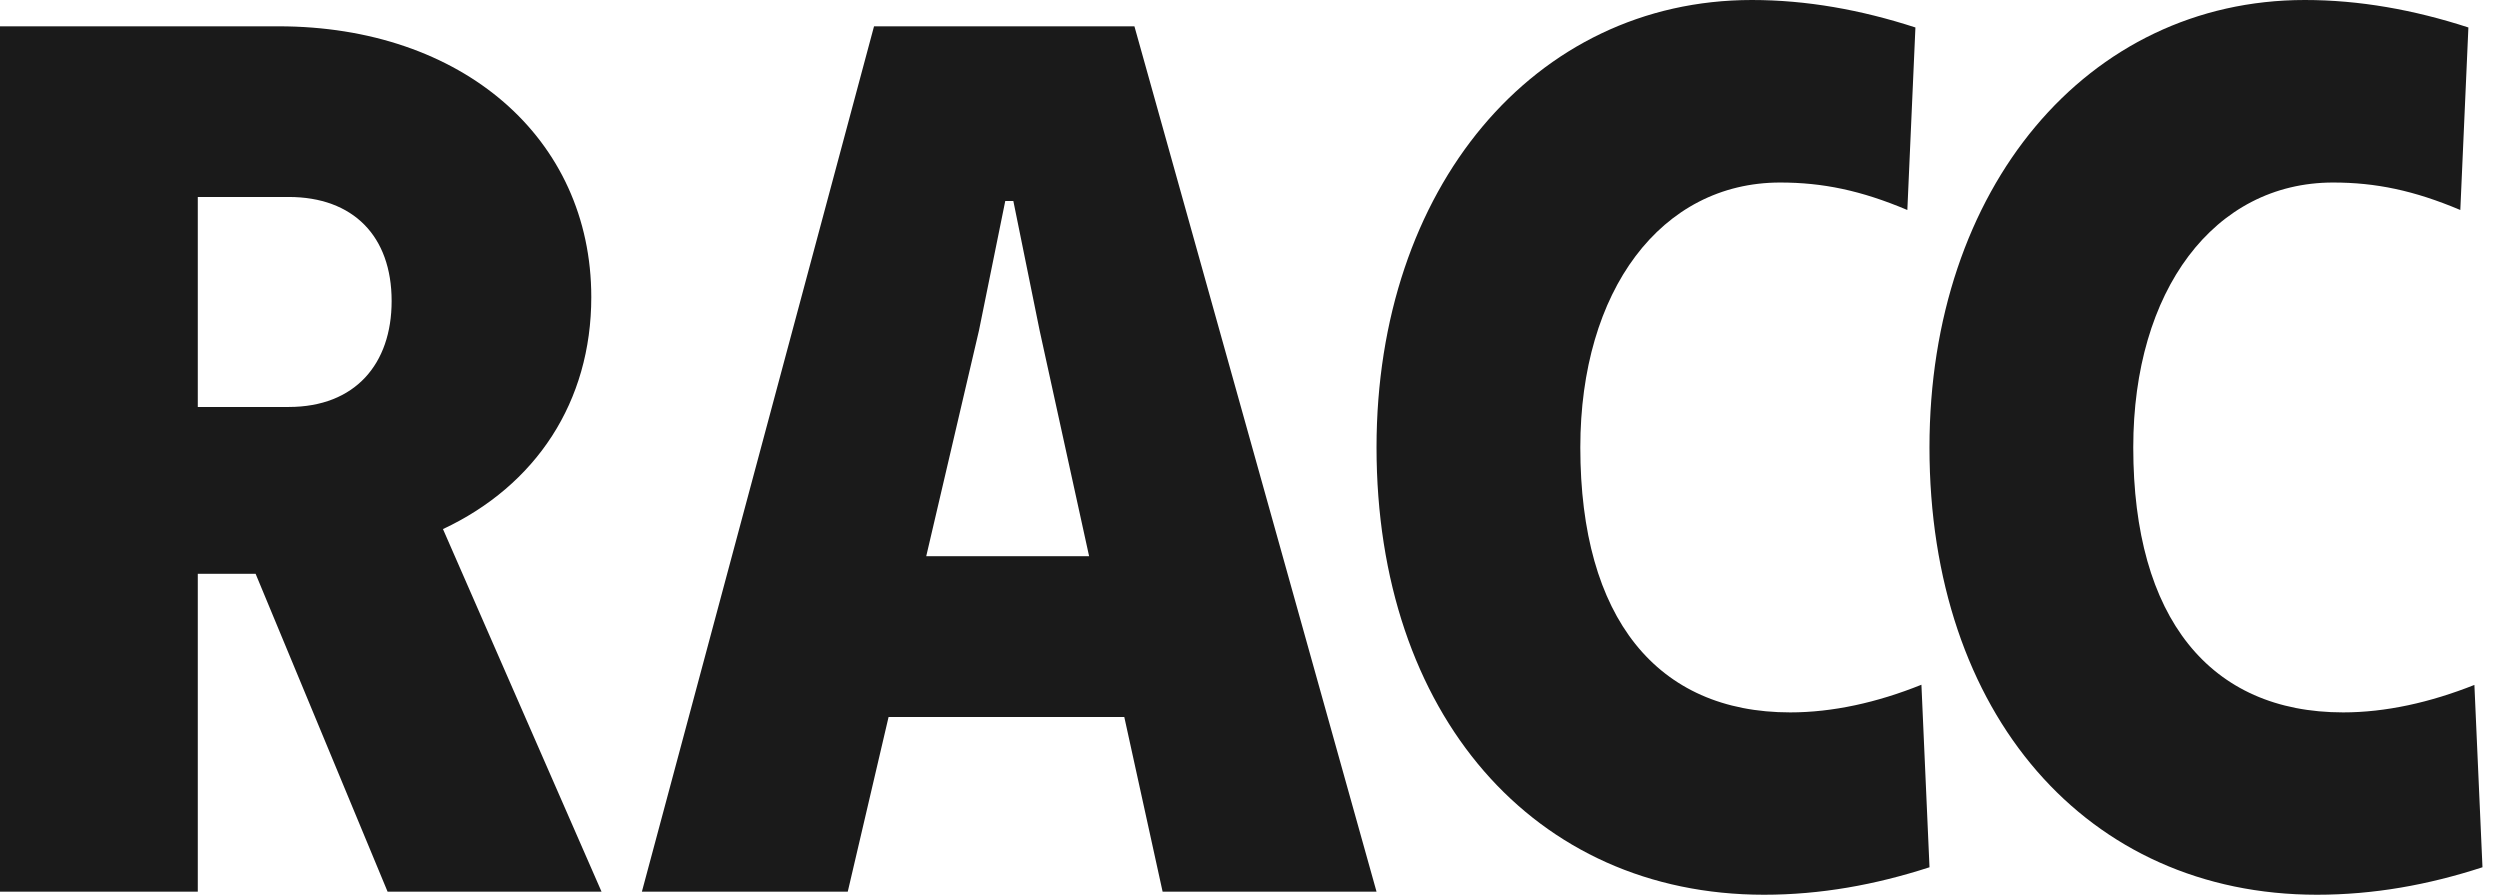
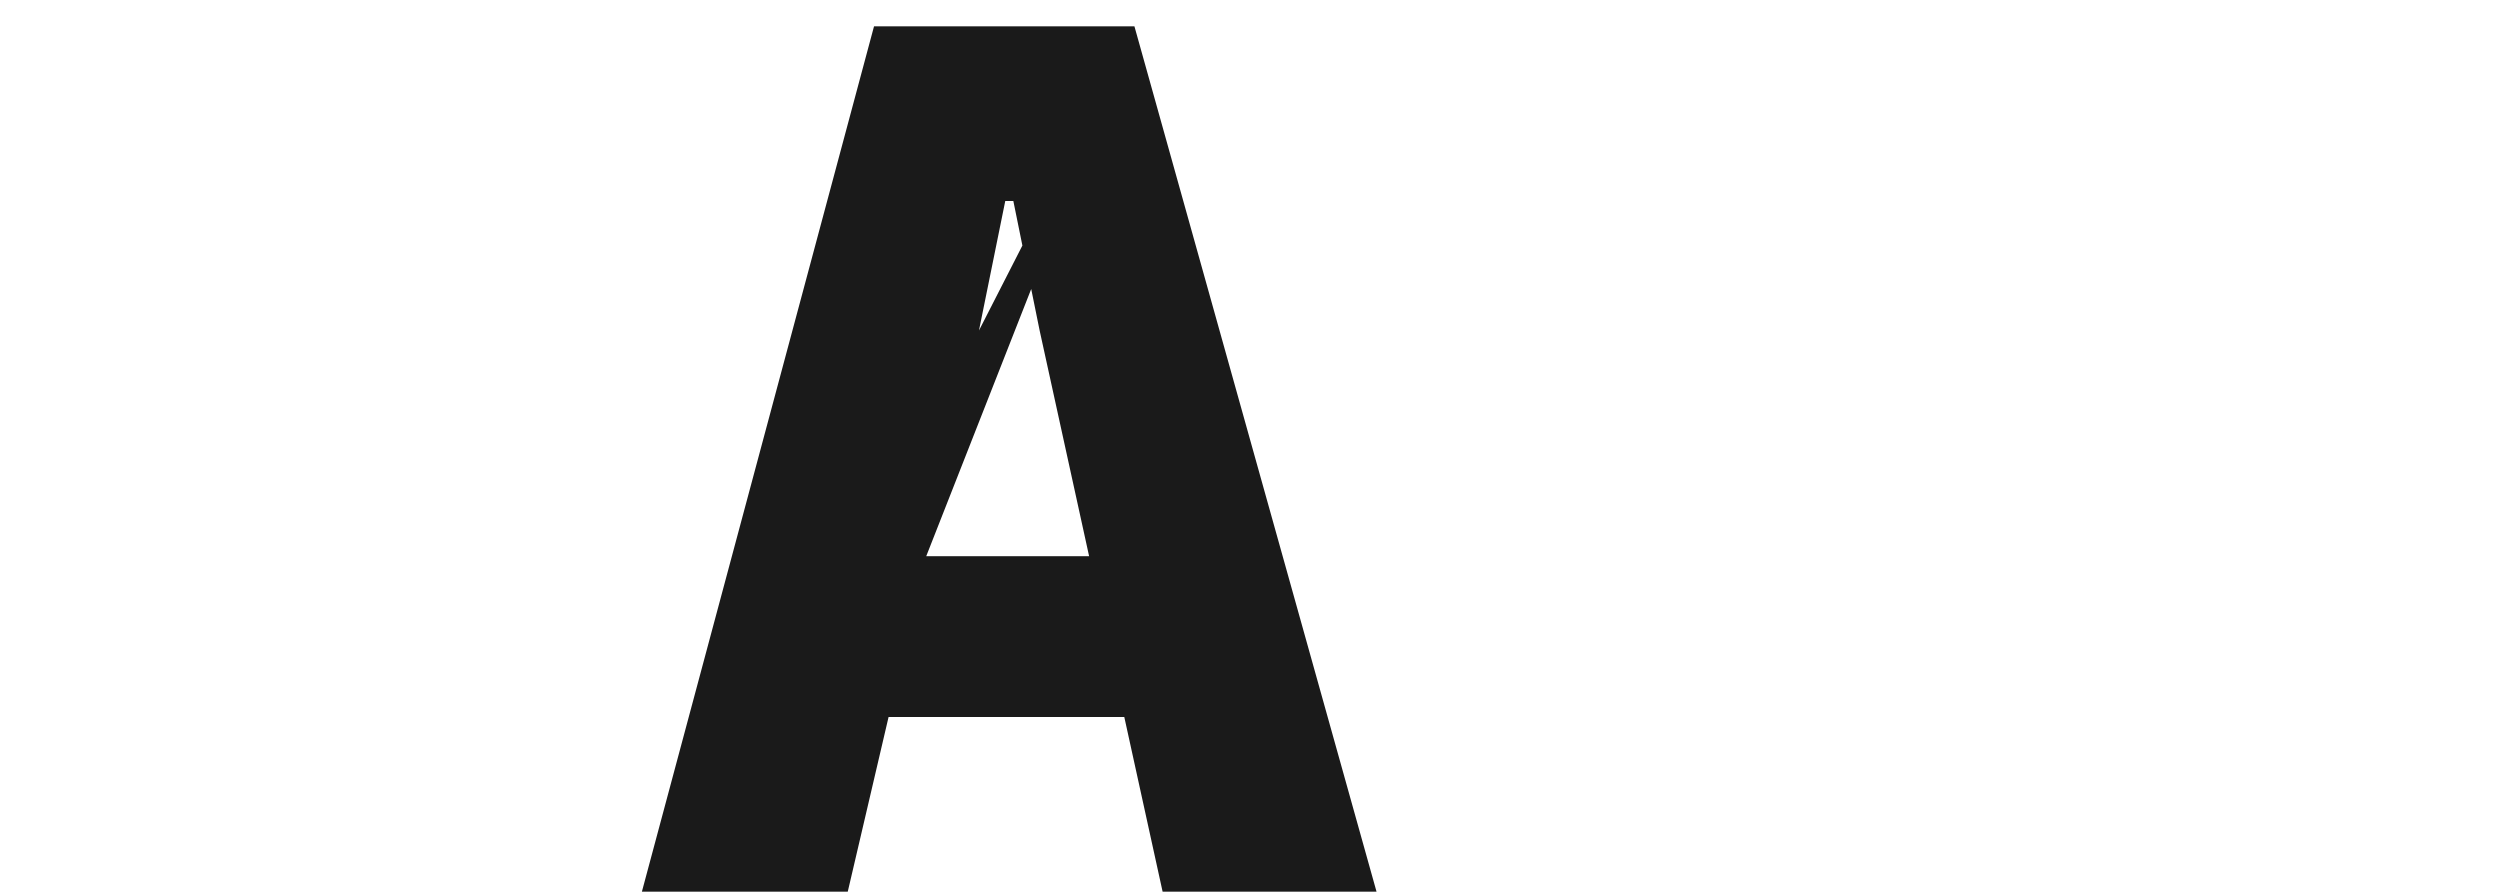
<svg xmlns="http://www.w3.org/2000/svg" width="95" height="34" viewBox="0 0 95 34" fill="none">
-   <path d="M94.027 26.027C92.34 26.697 90.653 27.071 89.04 27.071C83.979 27.071 81.064 23.492 81.064 17.003C81.064 11.039 84.132 6.936 88.659 6.936C90.271 6.936 91.726 7.234 93.492 7.98L93.799 1.044C91.726 0.371 89.657 0 87.585 0C79.302 0 73.32 7.158 73.32 17C73.32 27.14 79.302 34 88.045 34C90.192 34 92.265 33.629 94.334 32.956L94.027 26.027Z" fill="#1A1A1A" />
-   <path d="M68.028 27.071C62.966 27.071 60.052 23.492 60.052 17.003C60.052 11.039 63.119 6.936 67.646 6.936C69.258 6.936 70.714 7.234 72.479 7.98L72.786 1.044C70.714 0.371 68.645 0 66.572 0C58.29 0 52.308 7.158 52.308 17C52.308 27.14 58.29 34 67.032 34C69.18 34 71.252 33.626 73.321 32.956L73.014 26.02C71.324 26.7 69.636 27.071 68.028 27.071Z" fill="#1A1A1A" />
-   <path d="M16.833 20.105C20.368 18.447 22.469 15.271 22.469 11.29C22.469 5.248 17.561 1 10.58 1H0V33.883H7.516V21.804H9.713L14.728 33.883H22.858L16.833 20.105ZM7.516 7.485H10.969C13.423 7.485 14.882 8.976 14.882 11.439C14.882 13.825 13.501 15.465 10.969 15.465H7.516V7.485Z" fill="#1A1A1A" />
-   <path d="M43.108 1H33.213L24.392 33.883H32.215L33.766 27.246H42.723L44.179 33.883H52.308L43.108 1ZM35.197 21.135L37.201 12.559L38.2 7.638H38.507L39.506 12.559L41.386 21.135H35.197Z" fill="#1A1A1A" />
+   <path d="M43.108 1H33.213L24.392 33.883H32.215L33.766 27.246H42.723L44.179 33.883H52.308L43.108 1ZL37.201 12.559L38.2 7.638H38.507L39.506 12.559L41.386 21.135H35.197Z" fill="#1A1A1A" />
</svg>